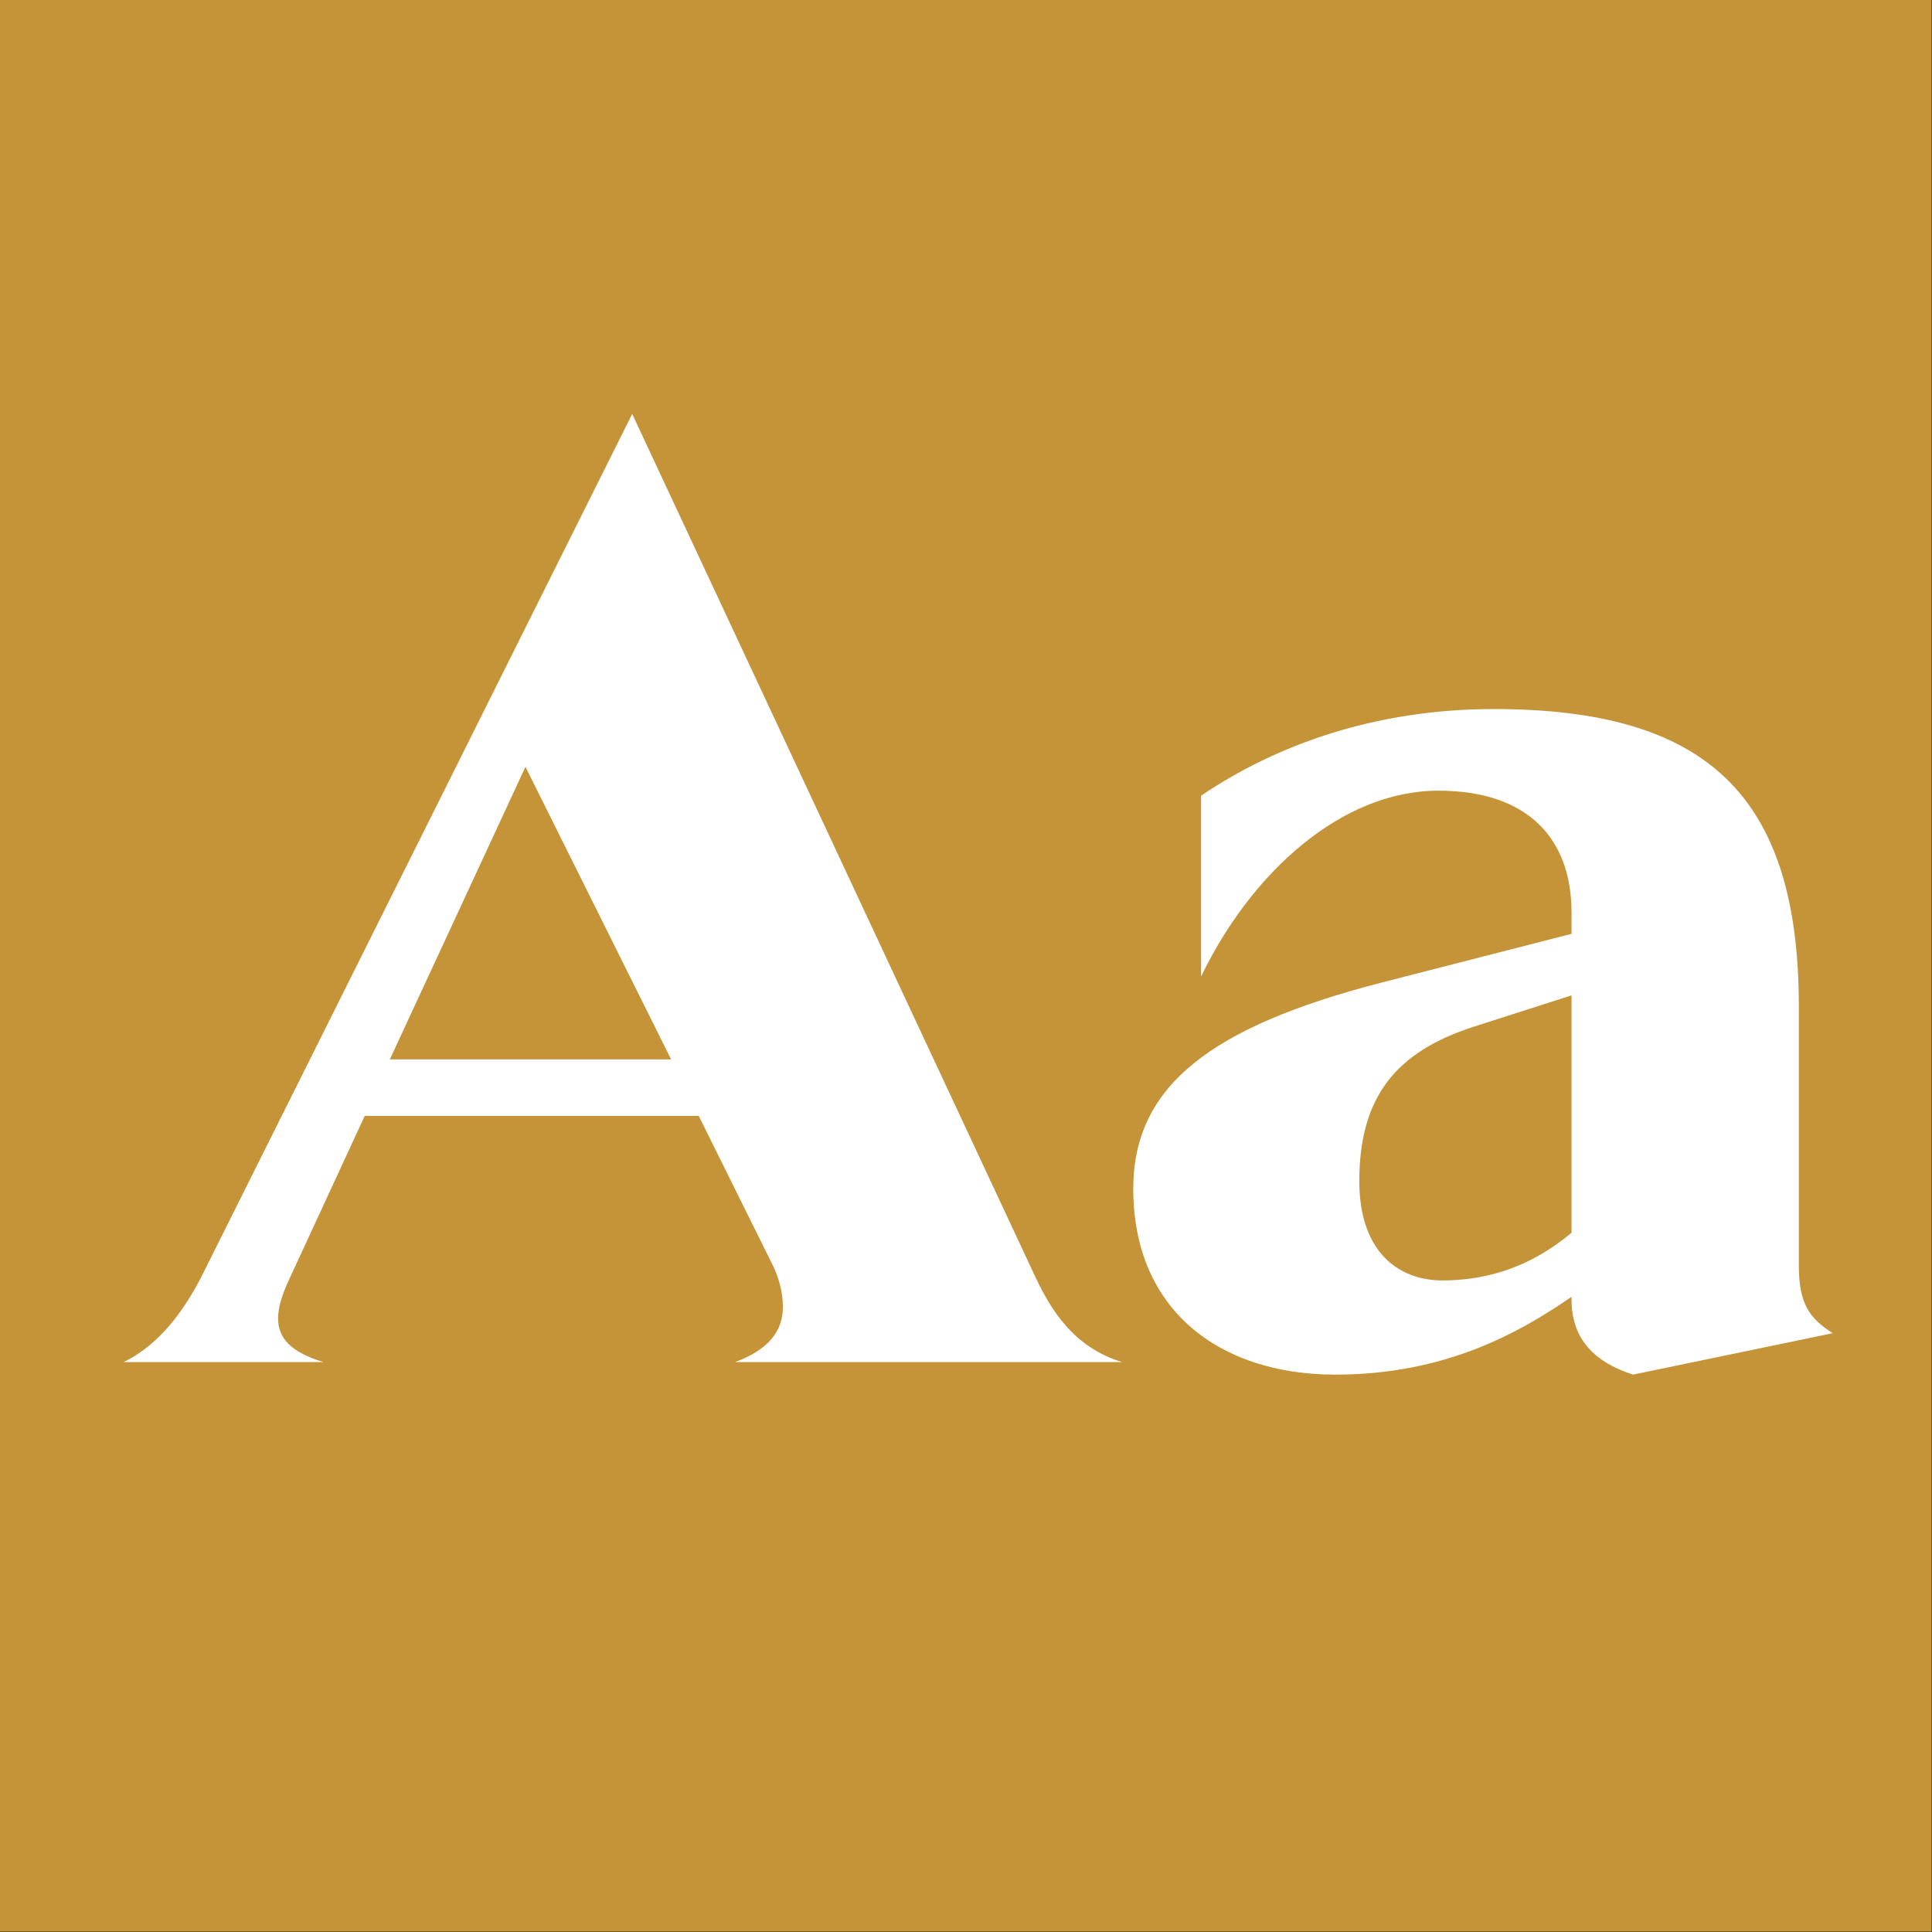
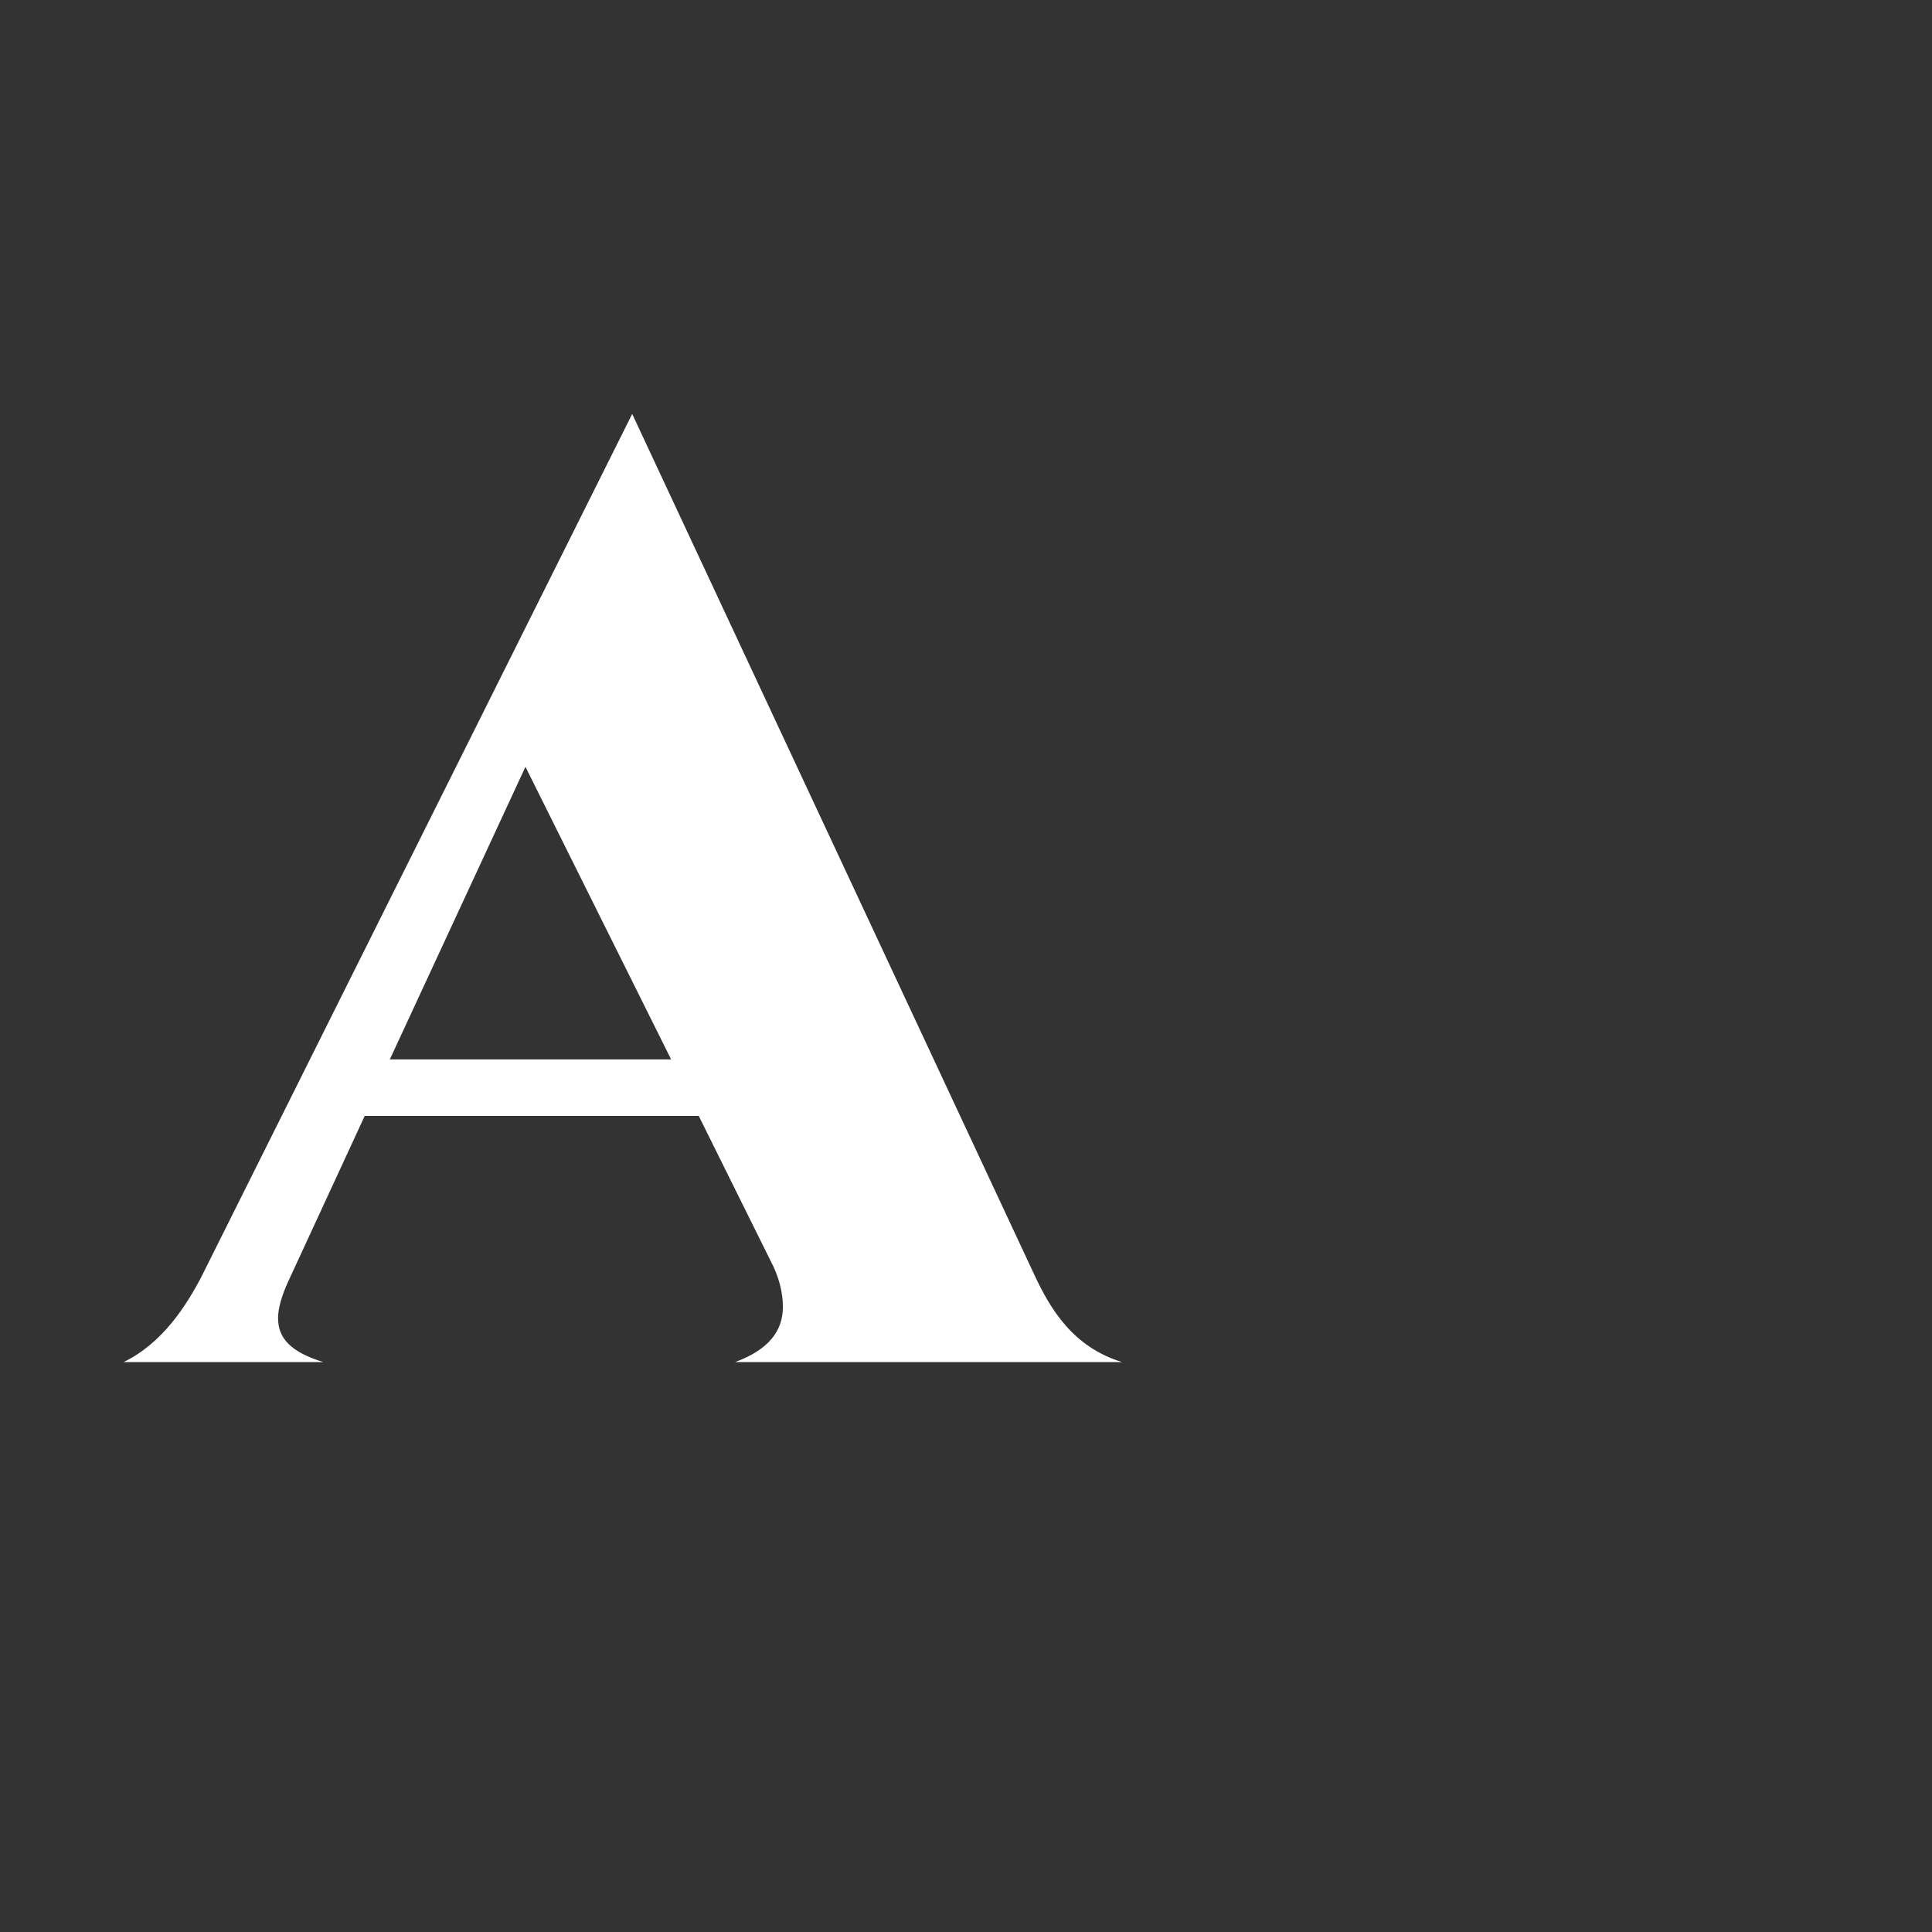
<svg xmlns="http://www.w3.org/2000/svg" width="100%" height="100%" viewBox="0 0 400 400" version="1.1" xml:space="preserve" style="fill-rule:evenodd;clip-rule:evenodd;stroke-linejoin:round;stroke-miterlimit:1.414;">
  <rect x="0" y="0" width="400" height="400" fill="#333333" stroke="none" />
  <g id="Layer1">
    <g transform="matrix(0.959,7.69253e-17,7.69253e-17,0.645,5.755,1.935)">
-       <rect x="-6" y="-3" width="417" height="620" style="fill:rgb(198,148,56);" />
-     </g>
+       </g>
    <g transform="matrix(1,0,0,1,-114.575,85.4)">
      <path d="M266.785,196.6L346.865,196.6C336.725,193.48 332.045,185.68 328.665,178.4L245.465,0.3L156.285,178.92C153.165,184.9 148.225,192.7 140.165,196.6L181.505,196.6C174.745,194.52 172.145,191.66 172.145,187.5C172.145,185.42 172.925,182.82 174.225,179.96L190.085,145.64L259.245,145.64L274.065,175.54C275.885,178.92 276.665,182.3 276.665,185.16C276.665,190.1 273.805,194 266.785,196.6ZM195.285,133.94L223.365,73.36L253.525,133.94L195.285,133.94Z" style="fill:white;fill-rule:nonzero;" />
-       <path d="M487.005,176.58L487.005,123.02C487.005,79.08 467.765,61.4 423.825,61.4C399.125,61.4 378.585,68.94 363.245,79.34L363.245,116.78C373.645,95.2 392.365,78.3 412.385,78.3C430.845,78.3 439.945,88.18 439.945,103.52L439.945,107.94L400.425,118.08C365.325,127.18 349.205,139.4 349.205,160.72C349.205,185.68 366.885,199.2 391.065,199.2C413.685,199.2 429.025,190.62 439.945,183.08L439.945,183.6C439.945,191.14 443.845,196.34 452.685,199.2L494.025,190.62C489.085,187.5 487.005,184.38 487.005,176.58ZM413.165,179.7C404.325,179.7 396.005,173.98 396.005,159.16C396.005,141.74 403.545,132.38 419.665,127.18L439.945,120.68L439.945,169.82C435.265,173.72 426.685,179.7 413.165,179.7Z" style="fill:white;fill-rule:nonzero;" />
    </g>
  </g>
</svg>